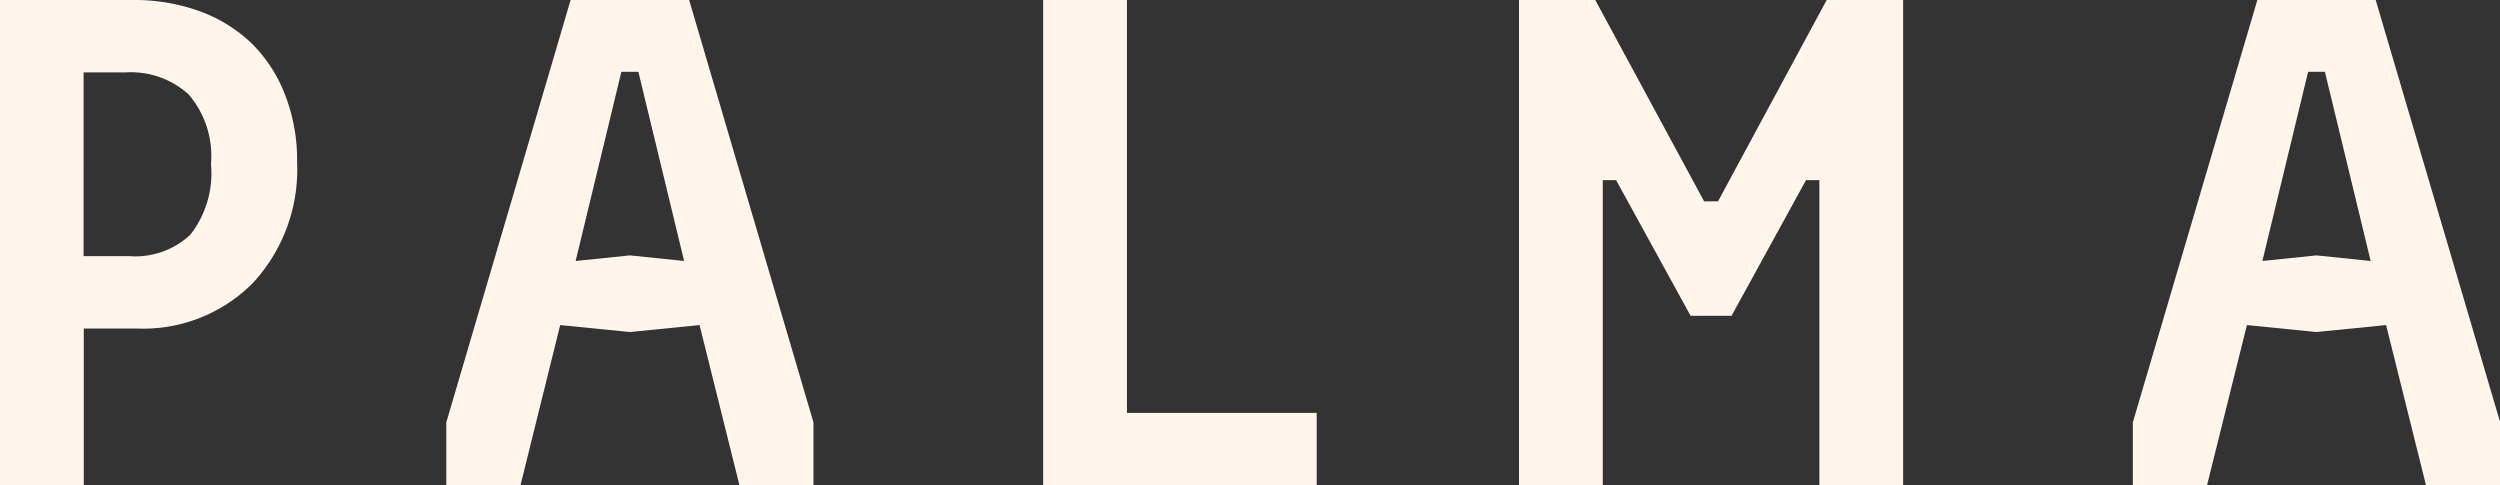
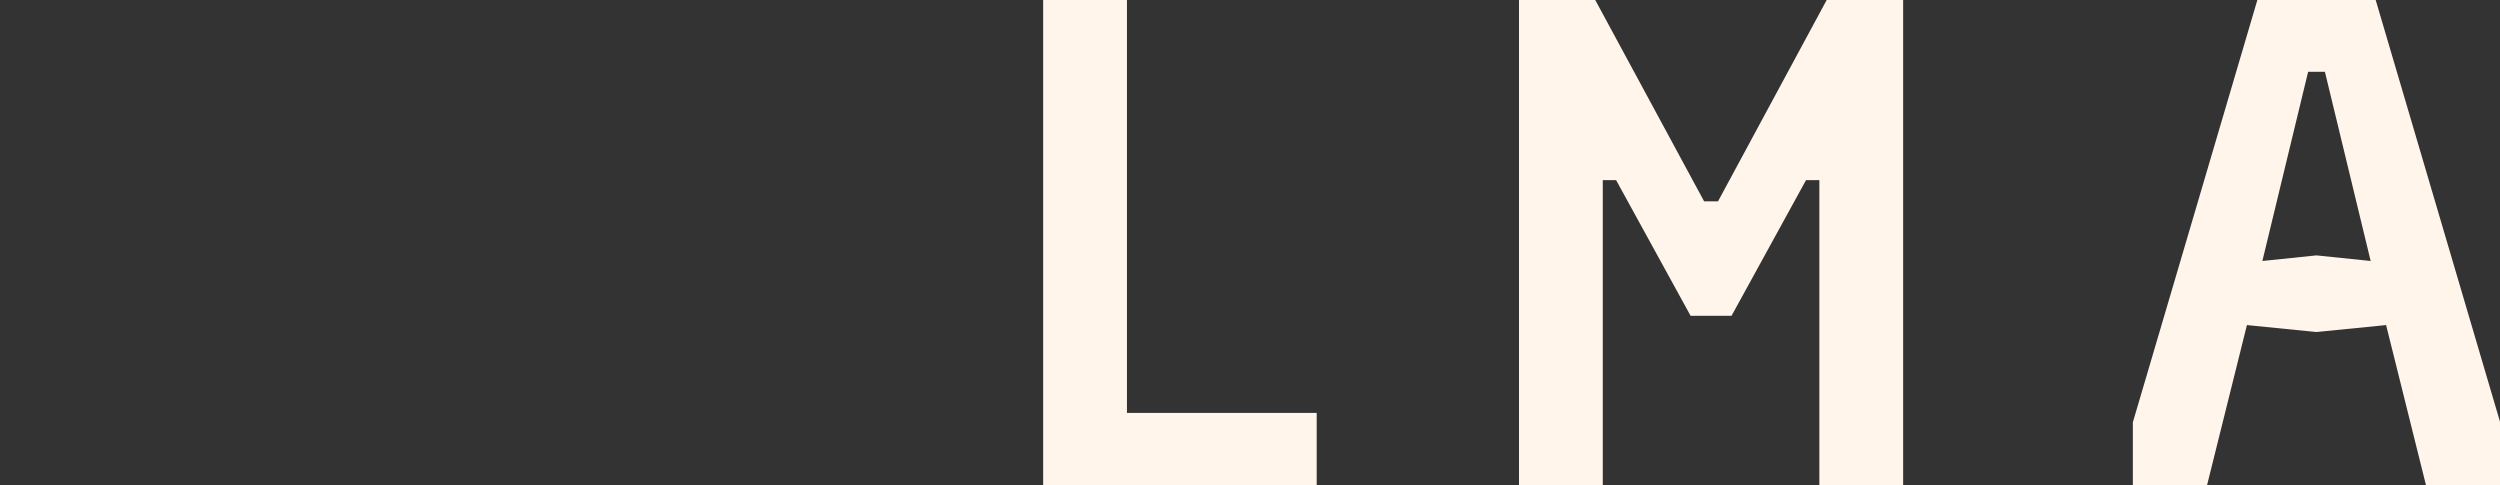
<svg xmlns="http://www.w3.org/2000/svg" viewBox="0 0 129.51 25.15">
  <rect x="0" y="0" width="129.51" height="25.15" fill="#333333" stroke="none" />
  <defs>
    <style>.a{fill:#fff5eb;}</style>
  </defs>
-   <path class="a" d="M901.35,38.17a7.66,7.66,0,0,0-2.71-1.68,9.92,9.92,0,0,0-3.45-.58H888.3V61.06h4.34V52.93h2.77a8,8,0,0,0,6-2.37,8.66,8.66,0,0,0,2.28-6.27,9.22,9.22,0,0,0-.62-3.46A7.52,7.52,0,0,0,901.35,38.17Zm-3.19,9.9A4.18,4.18,0,0,1,895,49.18h-2.37V39.66h2.19a4.44,4.44,0,0,1,3.26,1.15,4.9,4.9,0,0,1,1.15,3.59A5.18,5.18,0,0,1,898.16,48.07Z" transform="translate(-888.3 -35.91)" />
  <polygon class="a" points="58.38 21.39 58.38 0 54.04 0 54.04 25.15 68.21 25.15 68.21 21.39 58.38 21.39" />
  <path class="a" d="M1011.37,35.91h-6.13l-6.45,21.88v3.27h3.84l2.07-8.31,3.6.36,3.61-.36,2.07,8.31h3.84V57.79Zm-3.07,13.23-2.8.29,2.37-9.8h.87l2.37,9.8Z" transform="translate(-888.3 -35.91)" />
-   <path class="a" d="M924,35.91h-6.14l-6.44,21.88v3.27h3.84l2.06-8.31,3.61.36,3.61-.36,2.07,8.31h3.83V57.79Zm-3.07,13.23-2.81.29,2.37-9.8h.88l2.37,9.8Z" transform="translate(-888.3 -35.91)" />
  <polygon class="a" points="94.63 0 89 10.43 88.28 10.43 82.64 0 78.69 0 78.69 25.15 83.03 25.15 83.03 9.33 83.72 9.33 87.58 16.36 89.7 16.36 93.56 9.33 94.25 9.33 94.25 25.15 98.59 25.15 98.59 0 94.63 0" />
</svg>